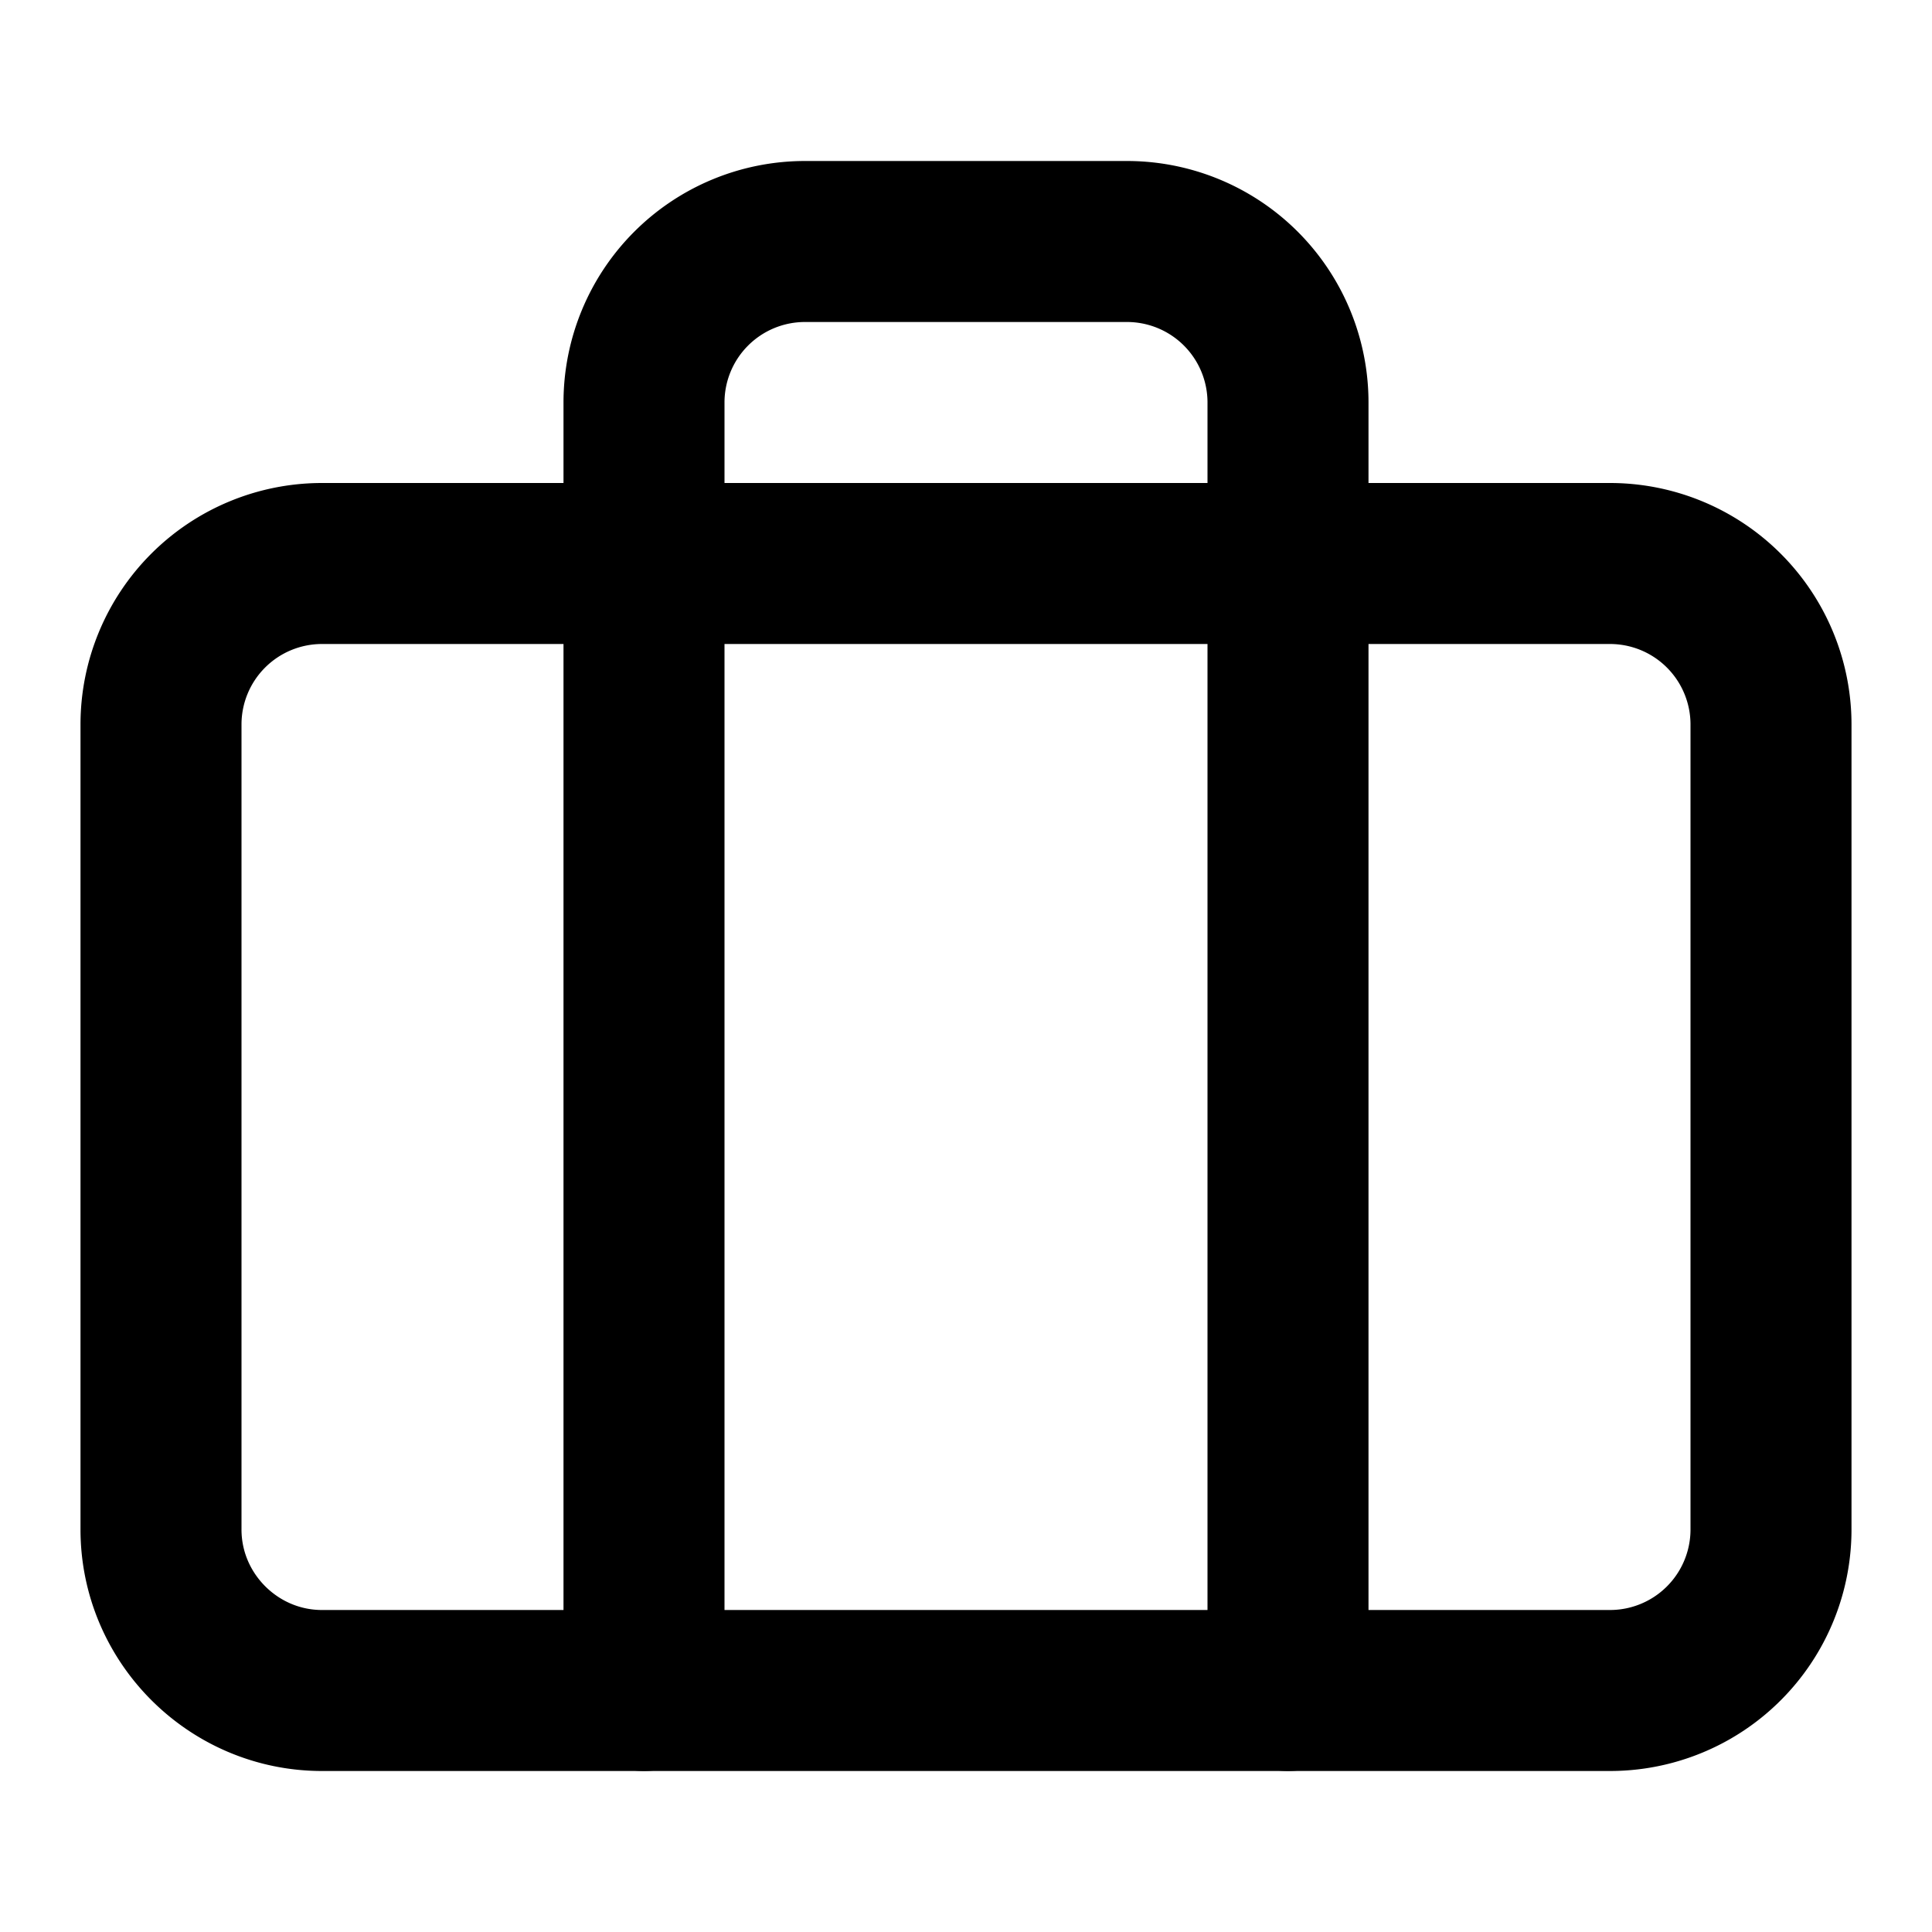
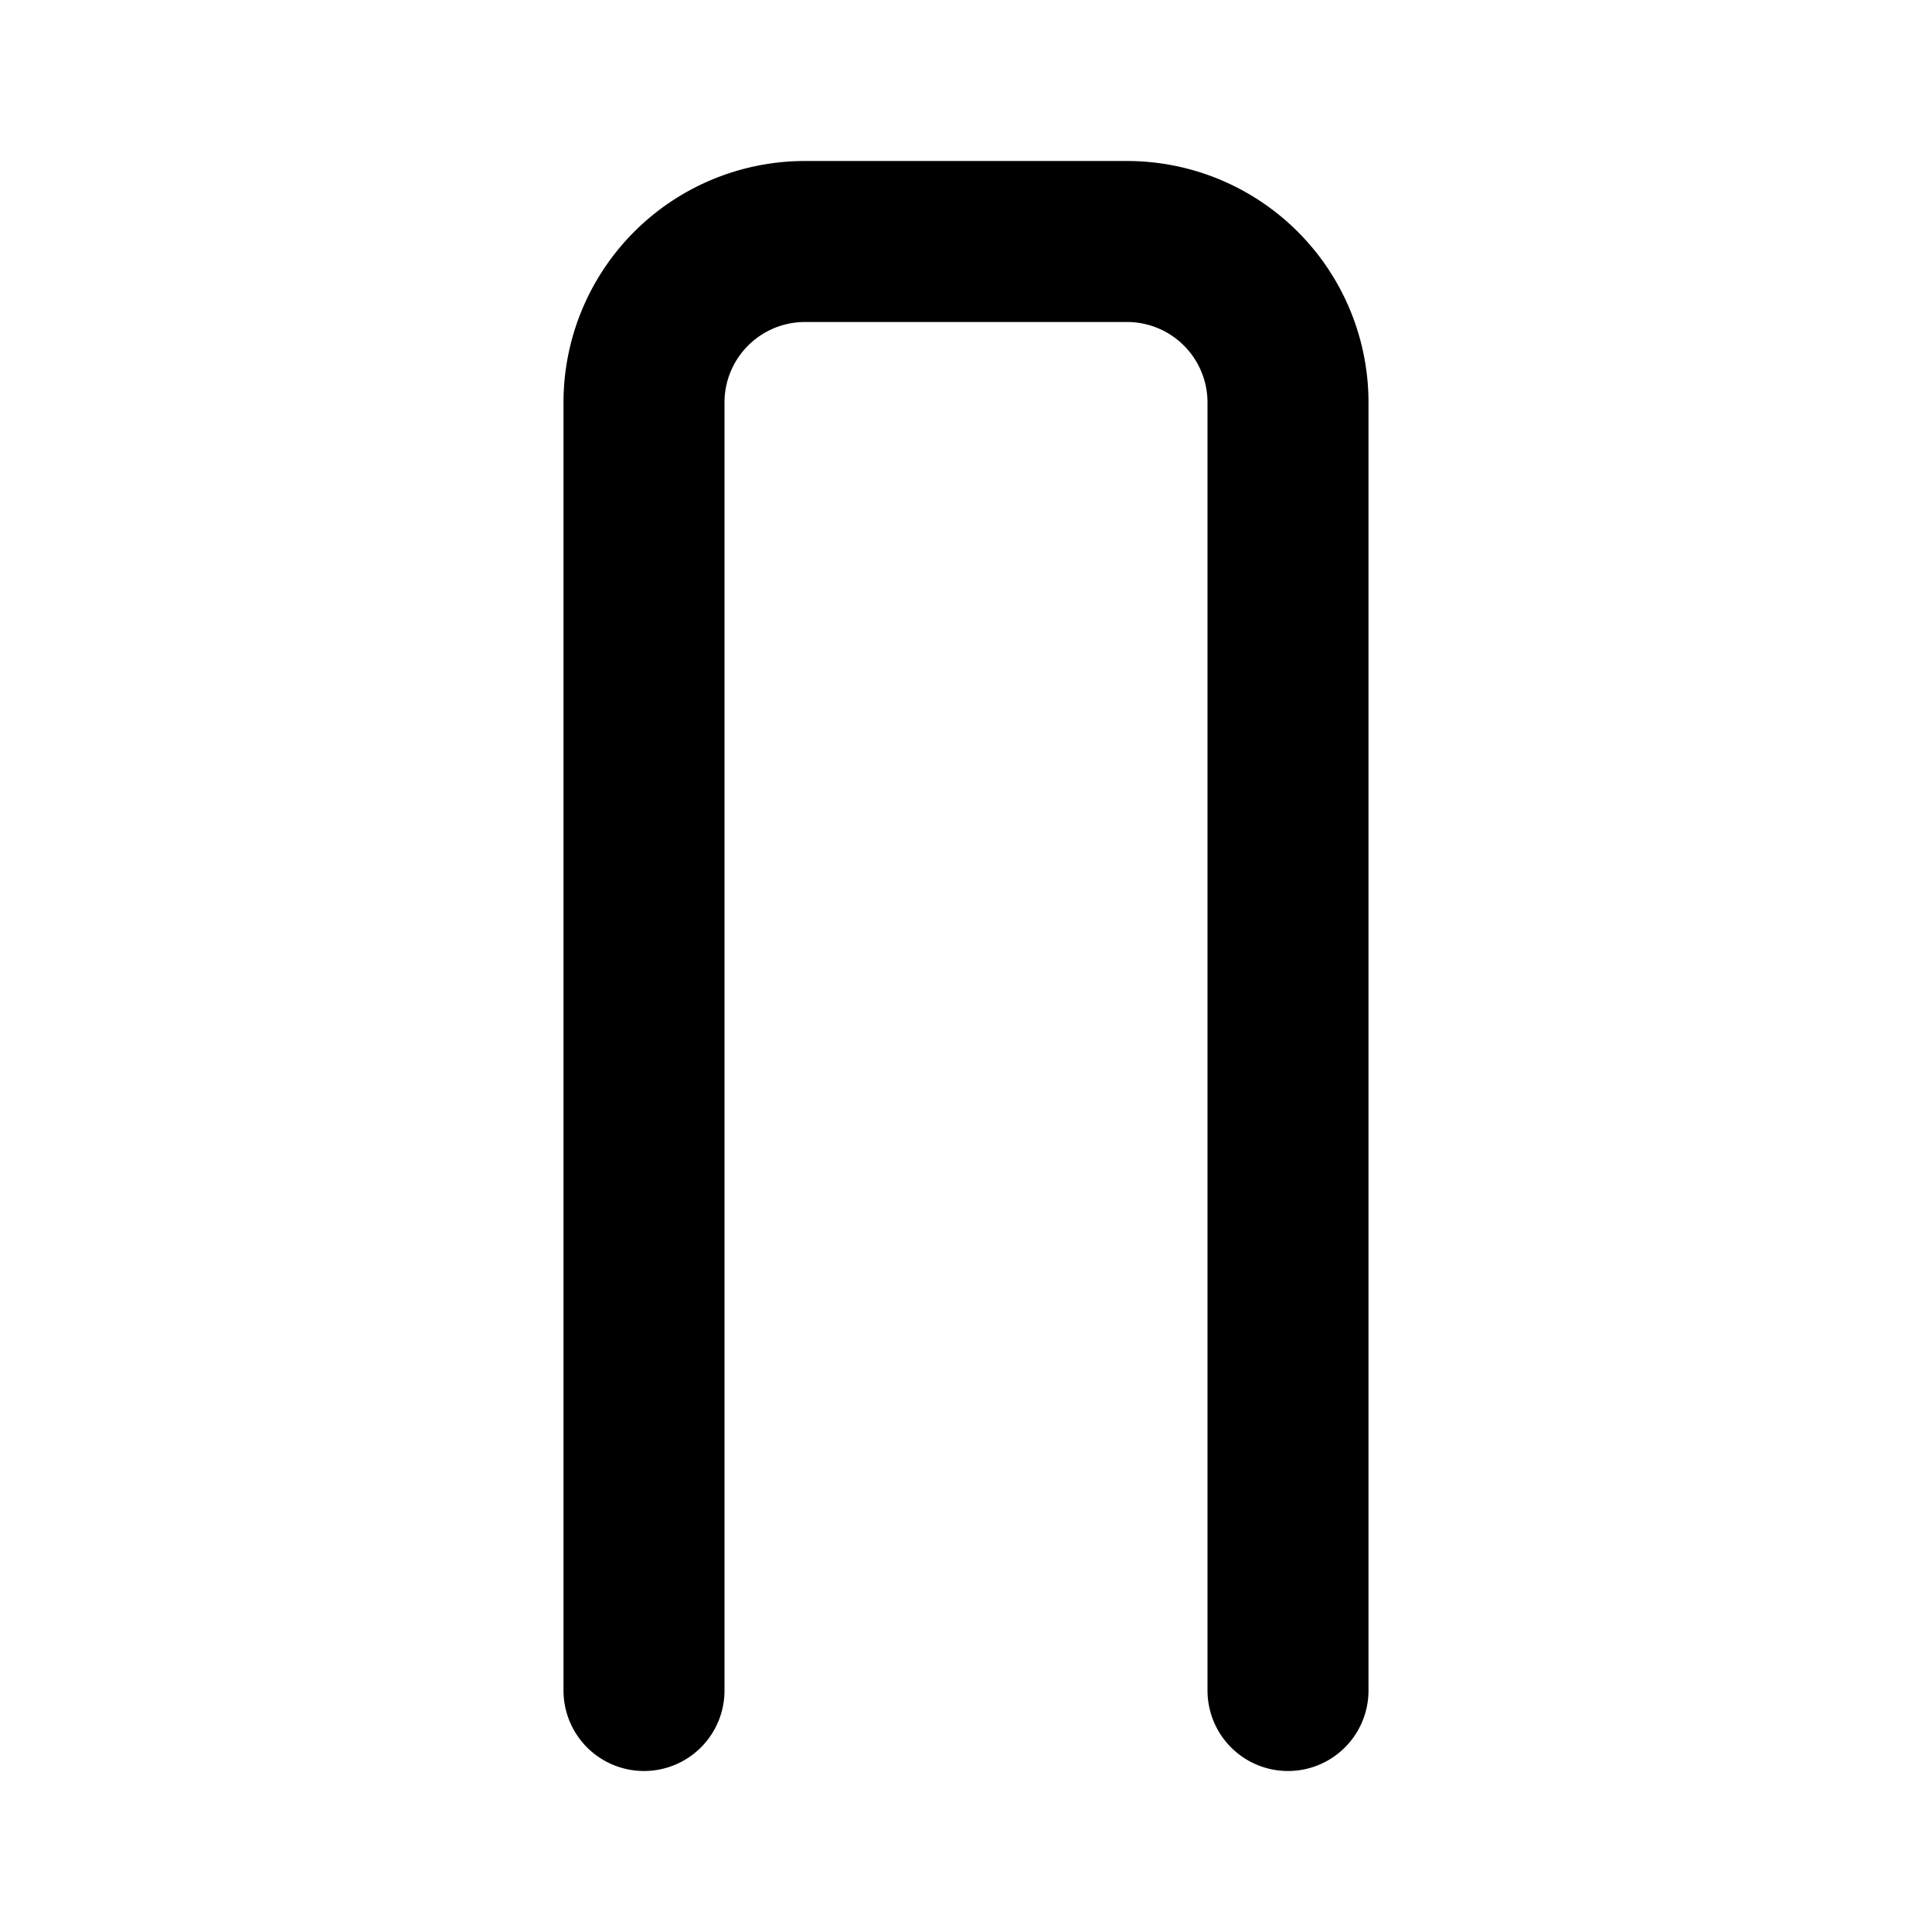
<svg xmlns="http://www.w3.org/2000/svg" width="24" height="24" fill="none">
-   <path stroke="#000" stroke-linecap="round" stroke-linejoin="round" stroke-width="2" d="M20 7H4a2 2 0 0 0-2 2v10c0 1.1.9 2 2 2h16a2 2 0 0 0 2-2V9a2 2 0 0 0-2-2Z" />
  <path stroke="#000" stroke-linecap="round" stroke-linejoin="round" stroke-width="2" d="M16 21V5a2 2 0 0 0-2-2h-4a2 2 0 0 0-2 2v16" />
</svg>